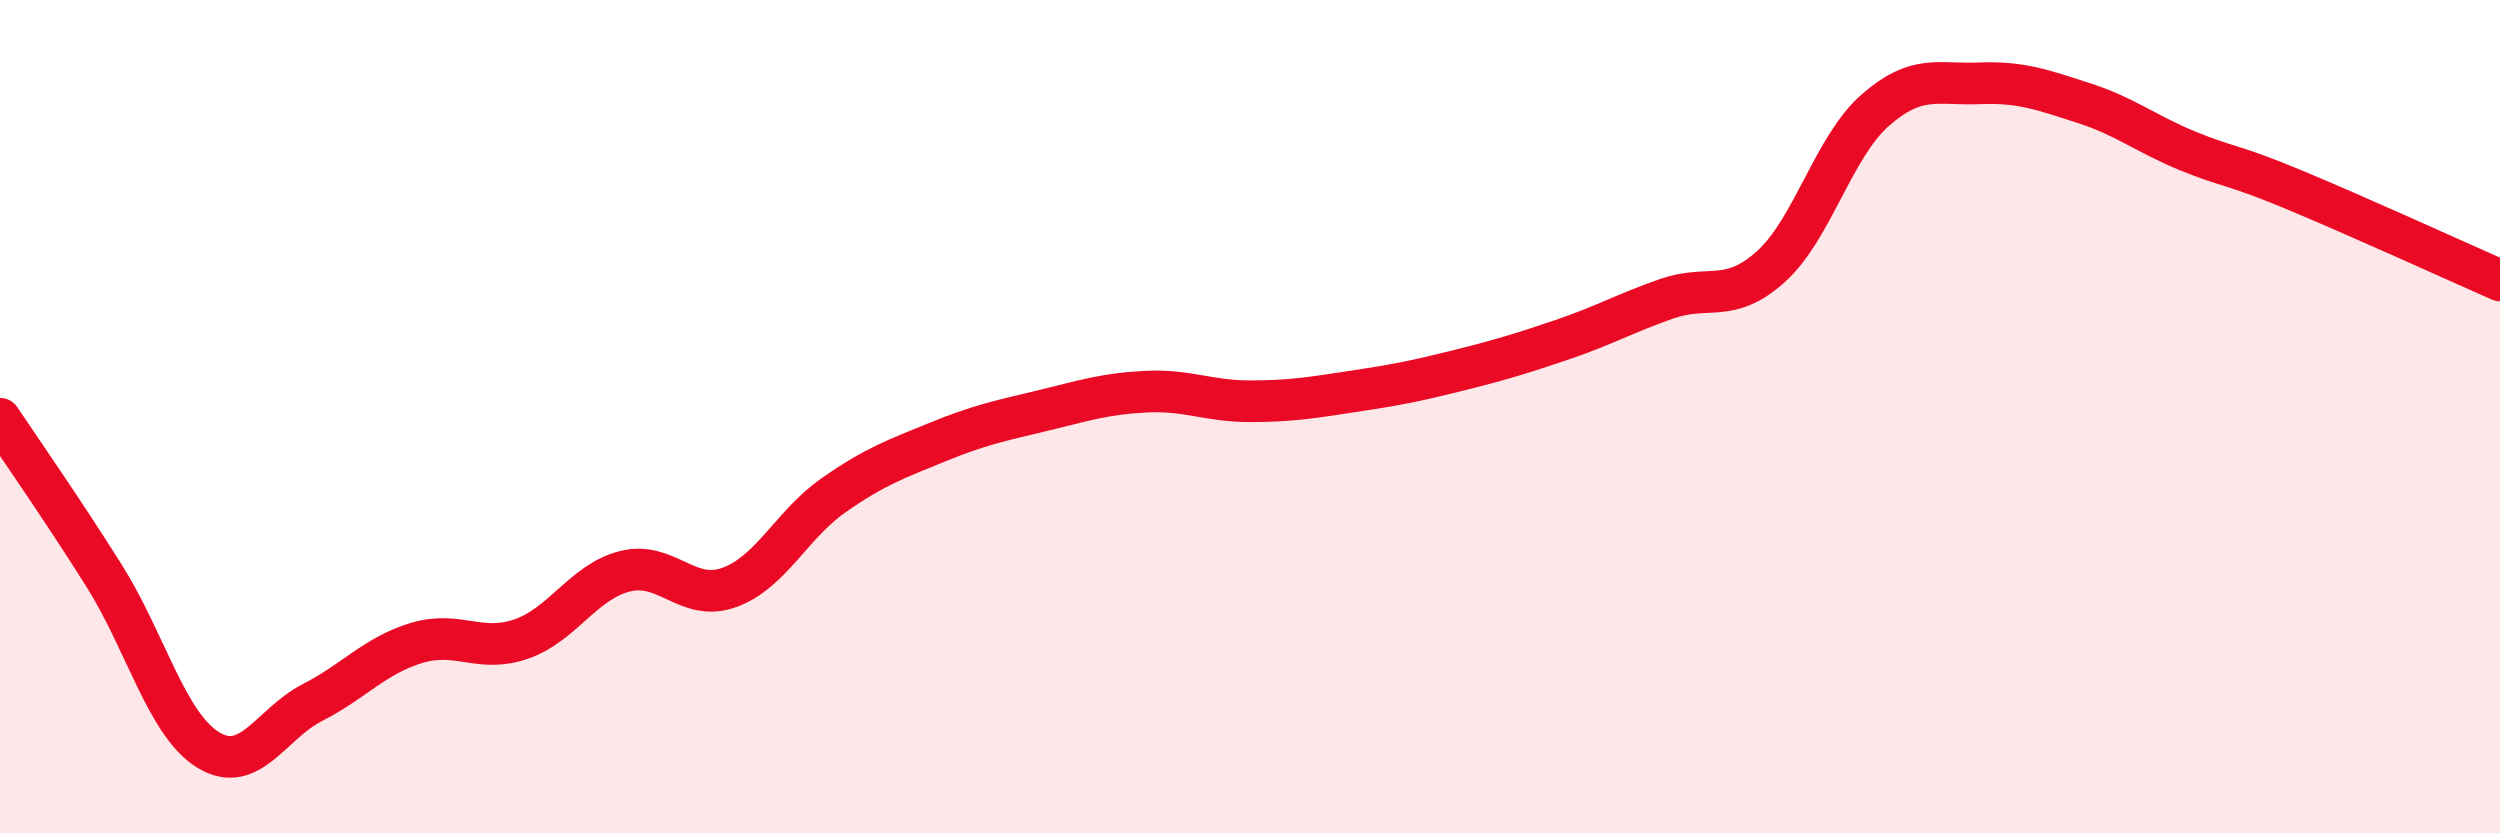
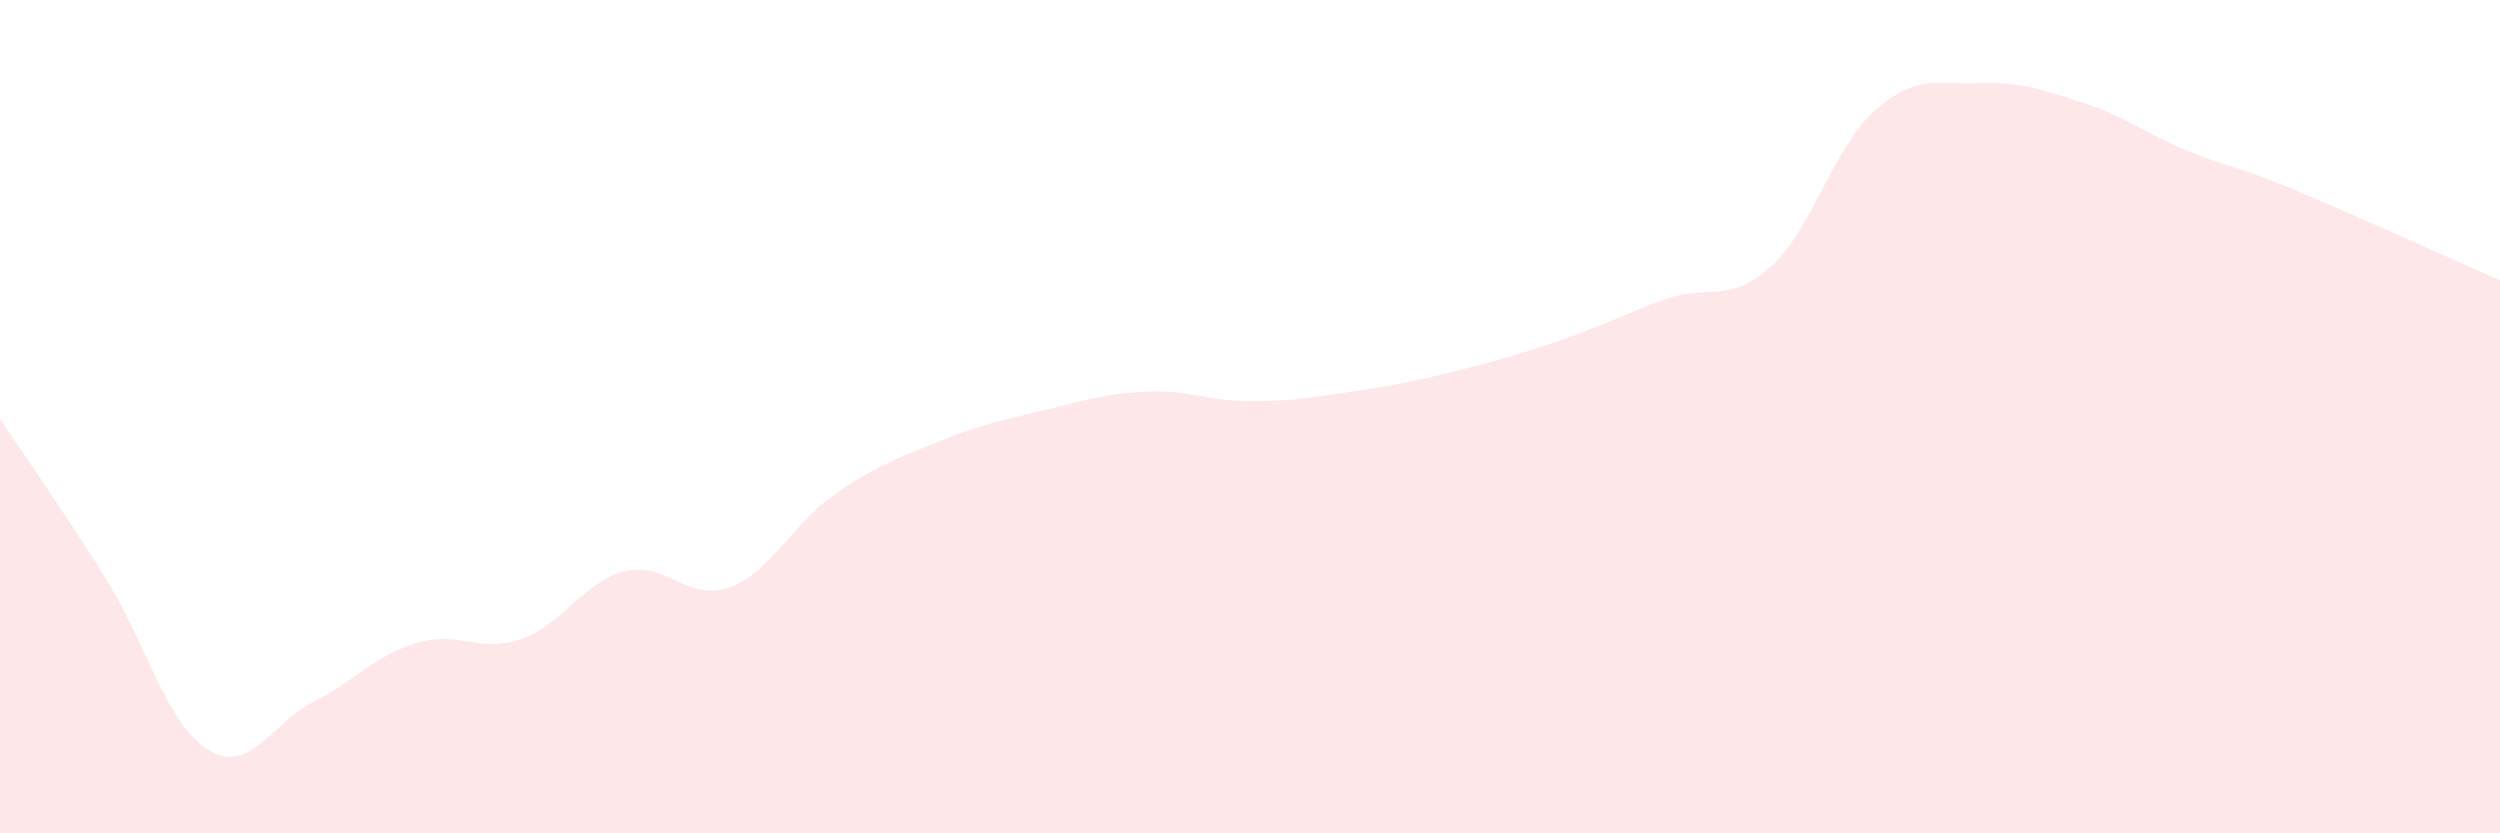
<svg xmlns="http://www.w3.org/2000/svg" width="60" height="20" viewBox="0 0 60 20">
  <path d="M 0,10.05 C 0.5,10.8 1.5,12.23 2.5,13.82 C 3.5,15.41 4,17.39 5,18 C 6,18.61 6.5,17.37 7.5,16.86 C 8.5,16.35 9,15.73 10,15.43 C 11,15.13 11.5,15.68 12.5,15.34 C 13.5,15 14,13.96 15,13.71 C 16,13.46 16.5,14.46 17.5,14.1 C 18.5,13.74 19,12.59 20,11.89 C 21,11.19 21.5,11.02 22.5,10.61 C 23.5,10.2 24,10.1 25,9.86 C 26,9.62 26.5,9.45 27.5,9.4 C 28.5,9.35 29,9.63 30,9.63 C 31,9.63 31.5,9.54 32.5,9.39 C 33.5,9.24 34,9.14 35,8.89 C 36,8.64 36.5,8.49 37.5,8.15 C 38.5,7.81 39,7.52 40,7.17 C 41,6.82 41.5,7.3 42.5,6.4 C 43.5,5.5 44,3.53 45,2.65 C 46,1.77 46.5,2.04 47.5,2 C 48.5,1.96 49,2.15 50,2.47 C 51,2.79 51.5,3.21 52.5,3.62 C 53.5,4.03 53.5,3.91 55,4.53 C 56.5,5.15 59,6.29 60,6.73L60 20L0 20Z" fill="#EB0A25" opacity="0.1" stroke-linecap="round" stroke-linejoin="round" />
-   <path d="M 0,10.05 C 0.5,10.8 1.5,12.23 2.5,13.82 C 3.5,15.41 4,17.39 5,18 C 6,18.61 6.5,17.37 7.5,16.86 C 8.5,16.35 9,15.73 10,15.43 C 11,15.13 11.5,15.68 12.5,15.34 C 13.5,15 14,13.96 15,13.71 C 16,13.46 16.5,14.46 17.5,14.1 C 18.5,13.74 19,12.59 20,11.89 C 21,11.19 21.5,11.02 22.5,10.61 C 23.5,10.2 24,10.1 25,9.86 C 26,9.62 26.5,9.45 27.5,9.4 C 28.5,9.35 29,9.63 30,9.63 C 31,9.63 31.5,9.54 32.5,9.39 C 33.5,9.24 34,9.14 35,8.89 C 36,8.64 36.5,8.49 37.5,8.15 C 38.5,7.81 39,7.52 40,7.17 C 41,6.82 41.5,7.3 42.5,6.4 C 43.5,5.5 44,3.53 45,2.65 C 46,1.77 46.5,2.04 47.5,2 C 48.5,1.96 49,2.15 50,2.47 C 51,2.79 51.5,3.21 52.5,3.62 C 53.5,4.03 53.5,3.91 55,4.53 C 56.5,5.15 59,6.29 60,6.73" stroke="#EB0A25" stroke-width="1" fill="none" stroke-linecap="round" stroke-linejoin="round" />
</svg>